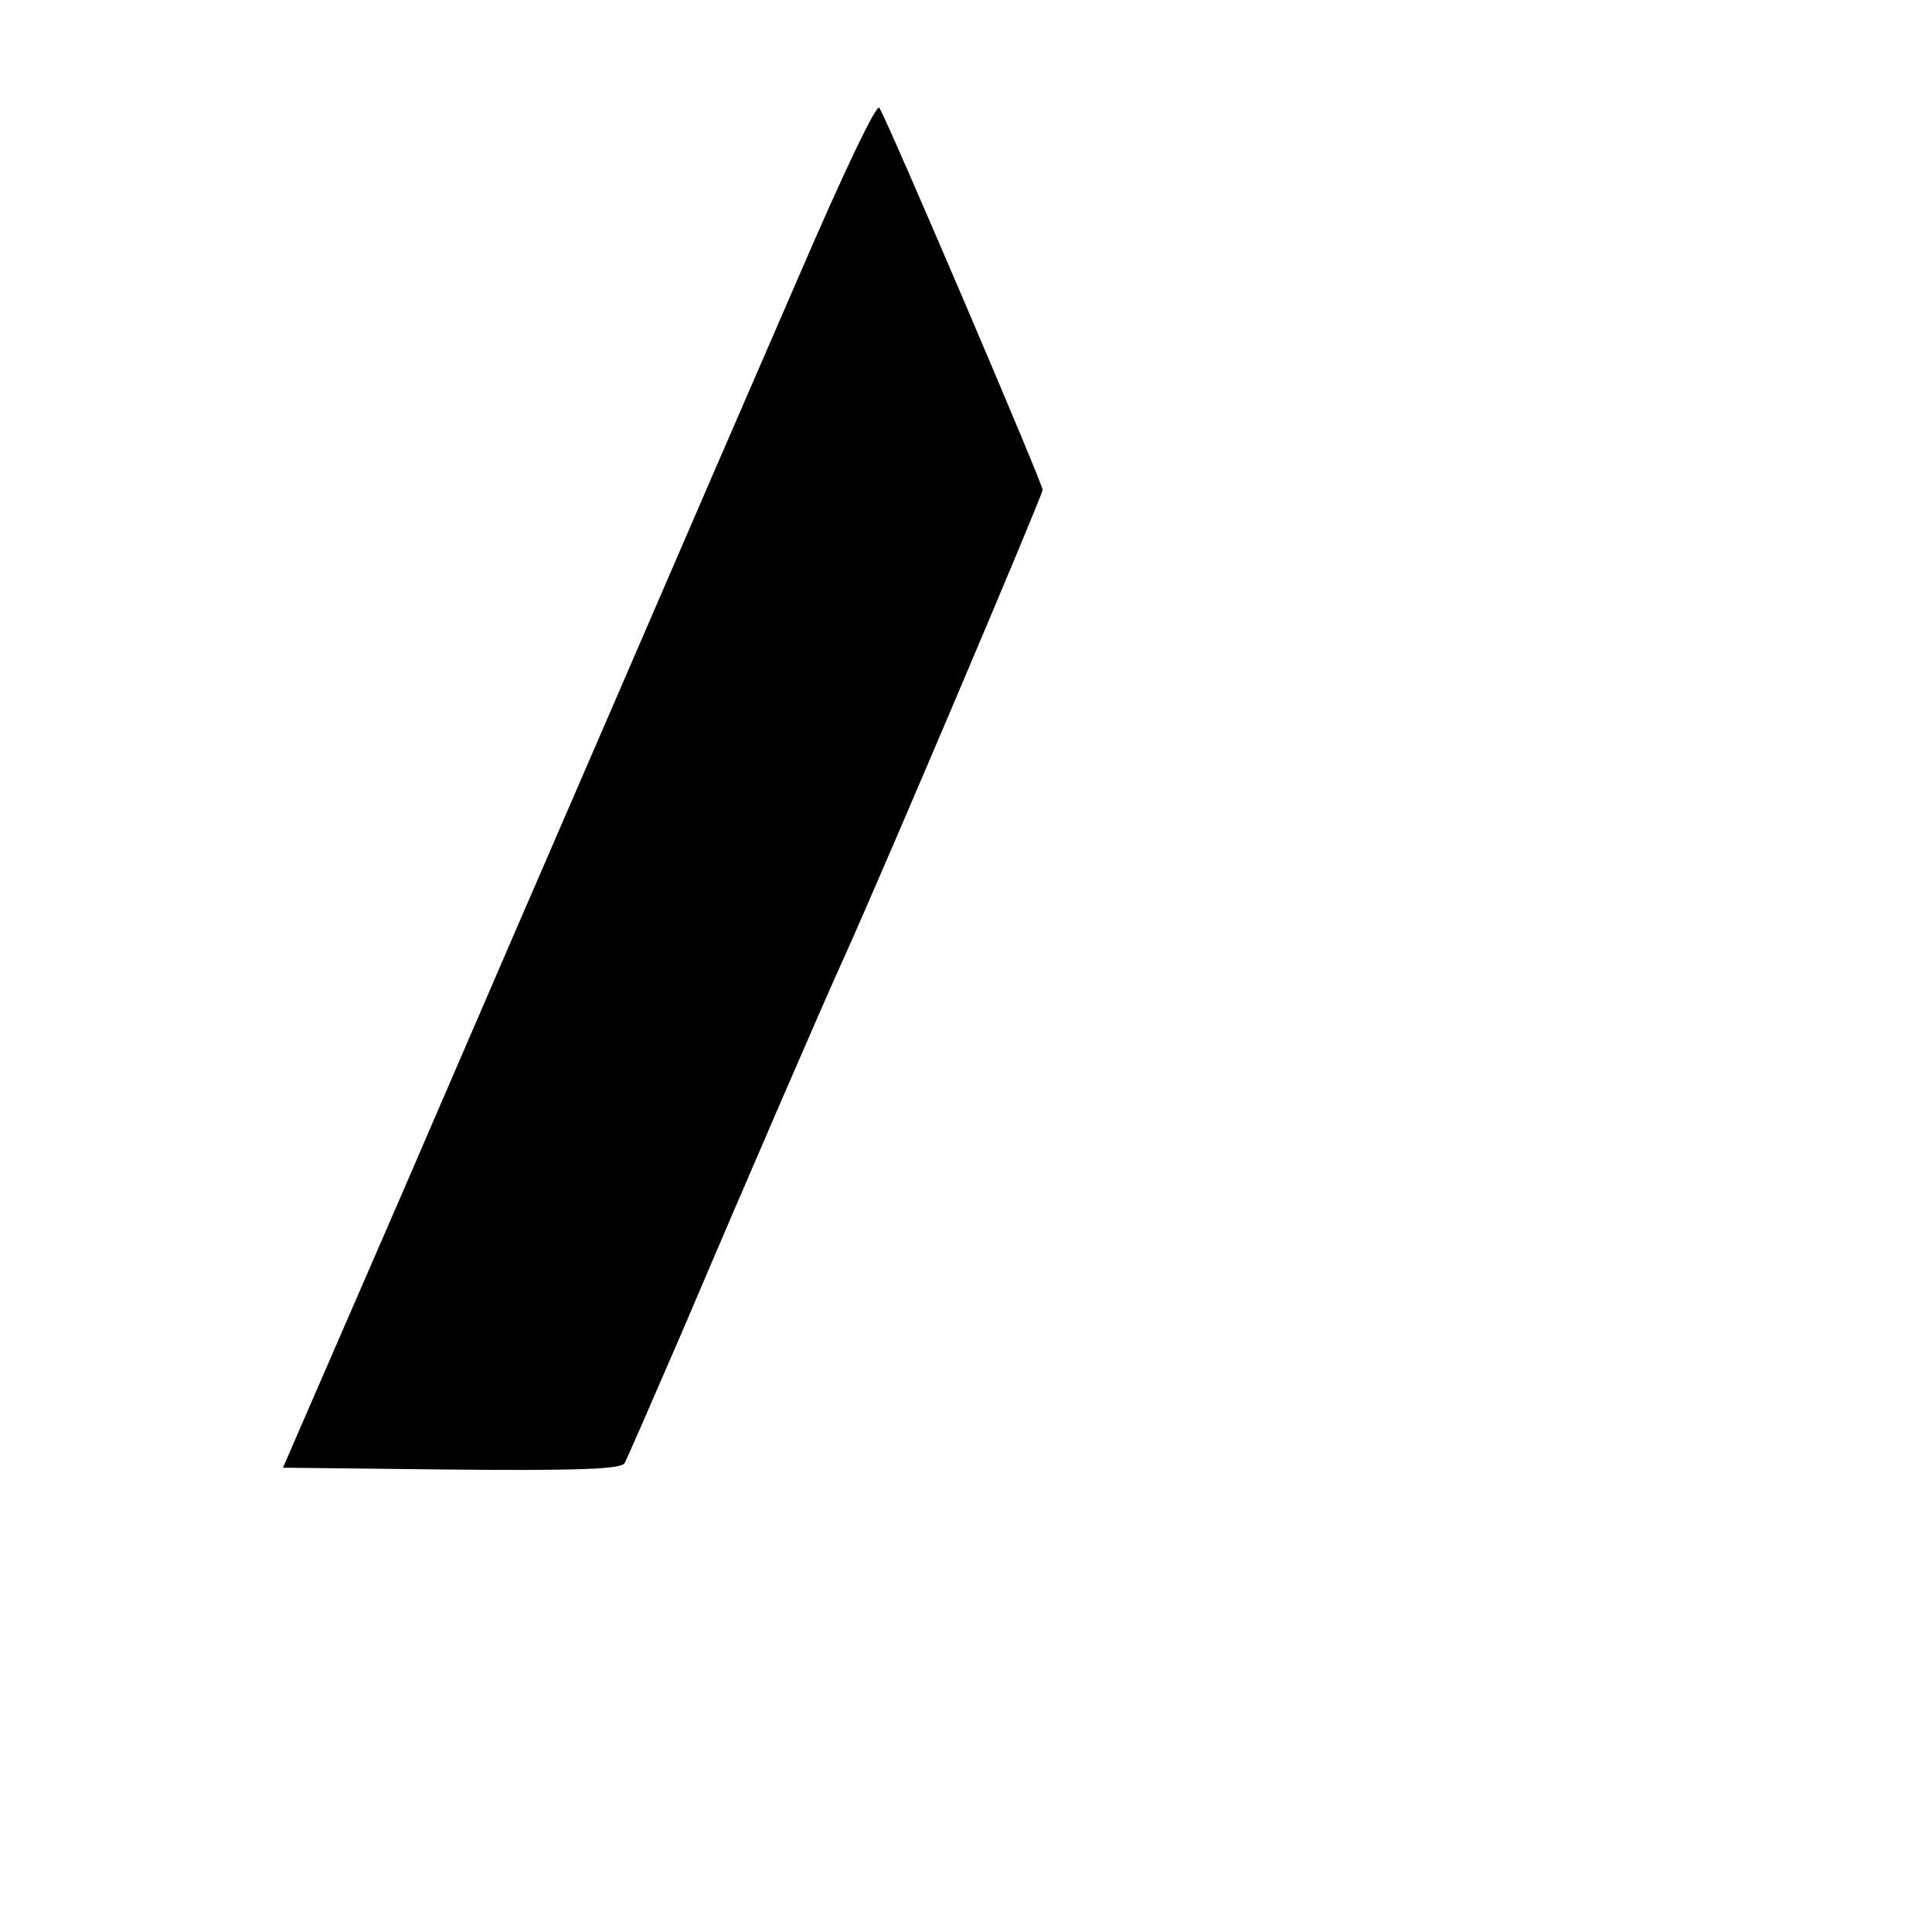
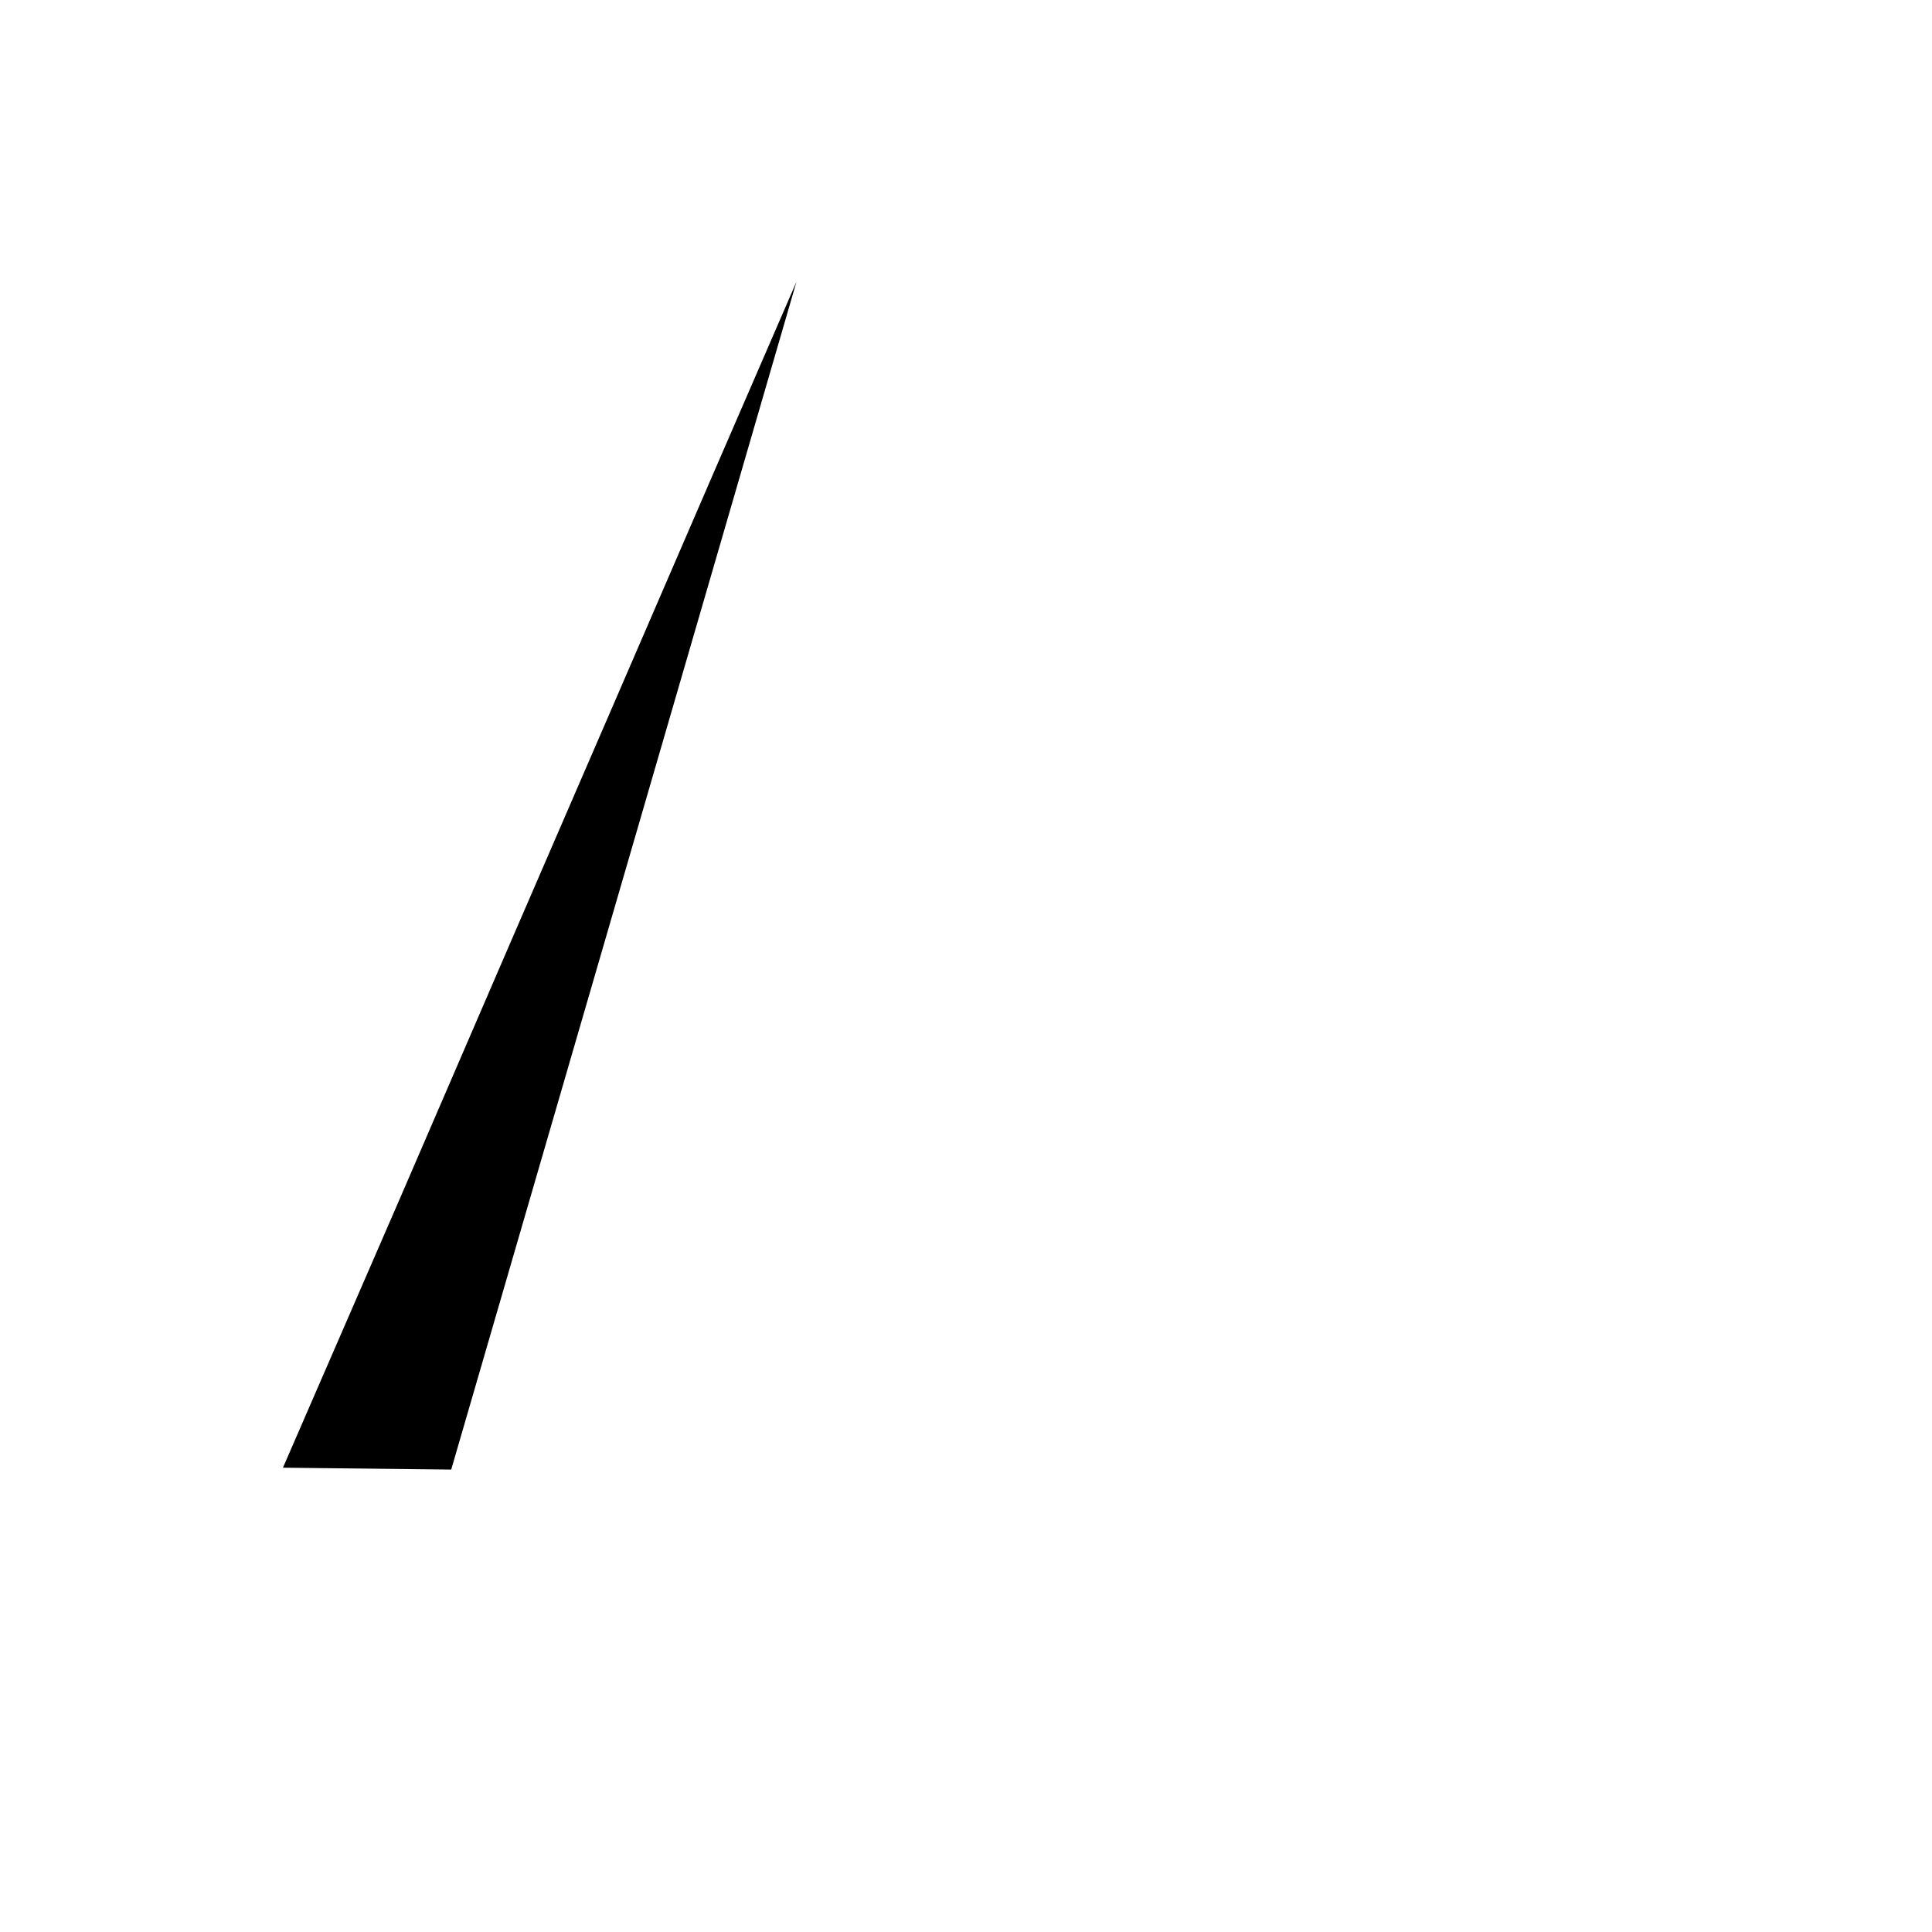
<svg xmlns="http://www.w3.org/2000/svg" version="1.0" width="310pt" height="310pt" viewBox="0 0 310 310" preserveAspectRatio="xMidYMid meet">
  <g transform="translate(0,310) scale(0.1,-0.1)" fill="#000000" stroke="none">
-     <path d="M1278 2648 c-70 -161 -199 -459 -287 -663 -88 -203 -245 -566 -348 -805 l-189 -435 270 -3 c209 -2 271 1 278 10 4 7 44 99 89 203 106 249 235 547 264 610 74 165 318 741 318 749 0 10 -245 584 -262 613 -4 8 -56 -100 -133 -279z" />
+     <path d="M1278 2648 c-70 -161 -199 -459 -287 -663 -88 -203 -245 -566 -348 -805 l-189 -435 270 -3 z" />
  </g>
</svg>